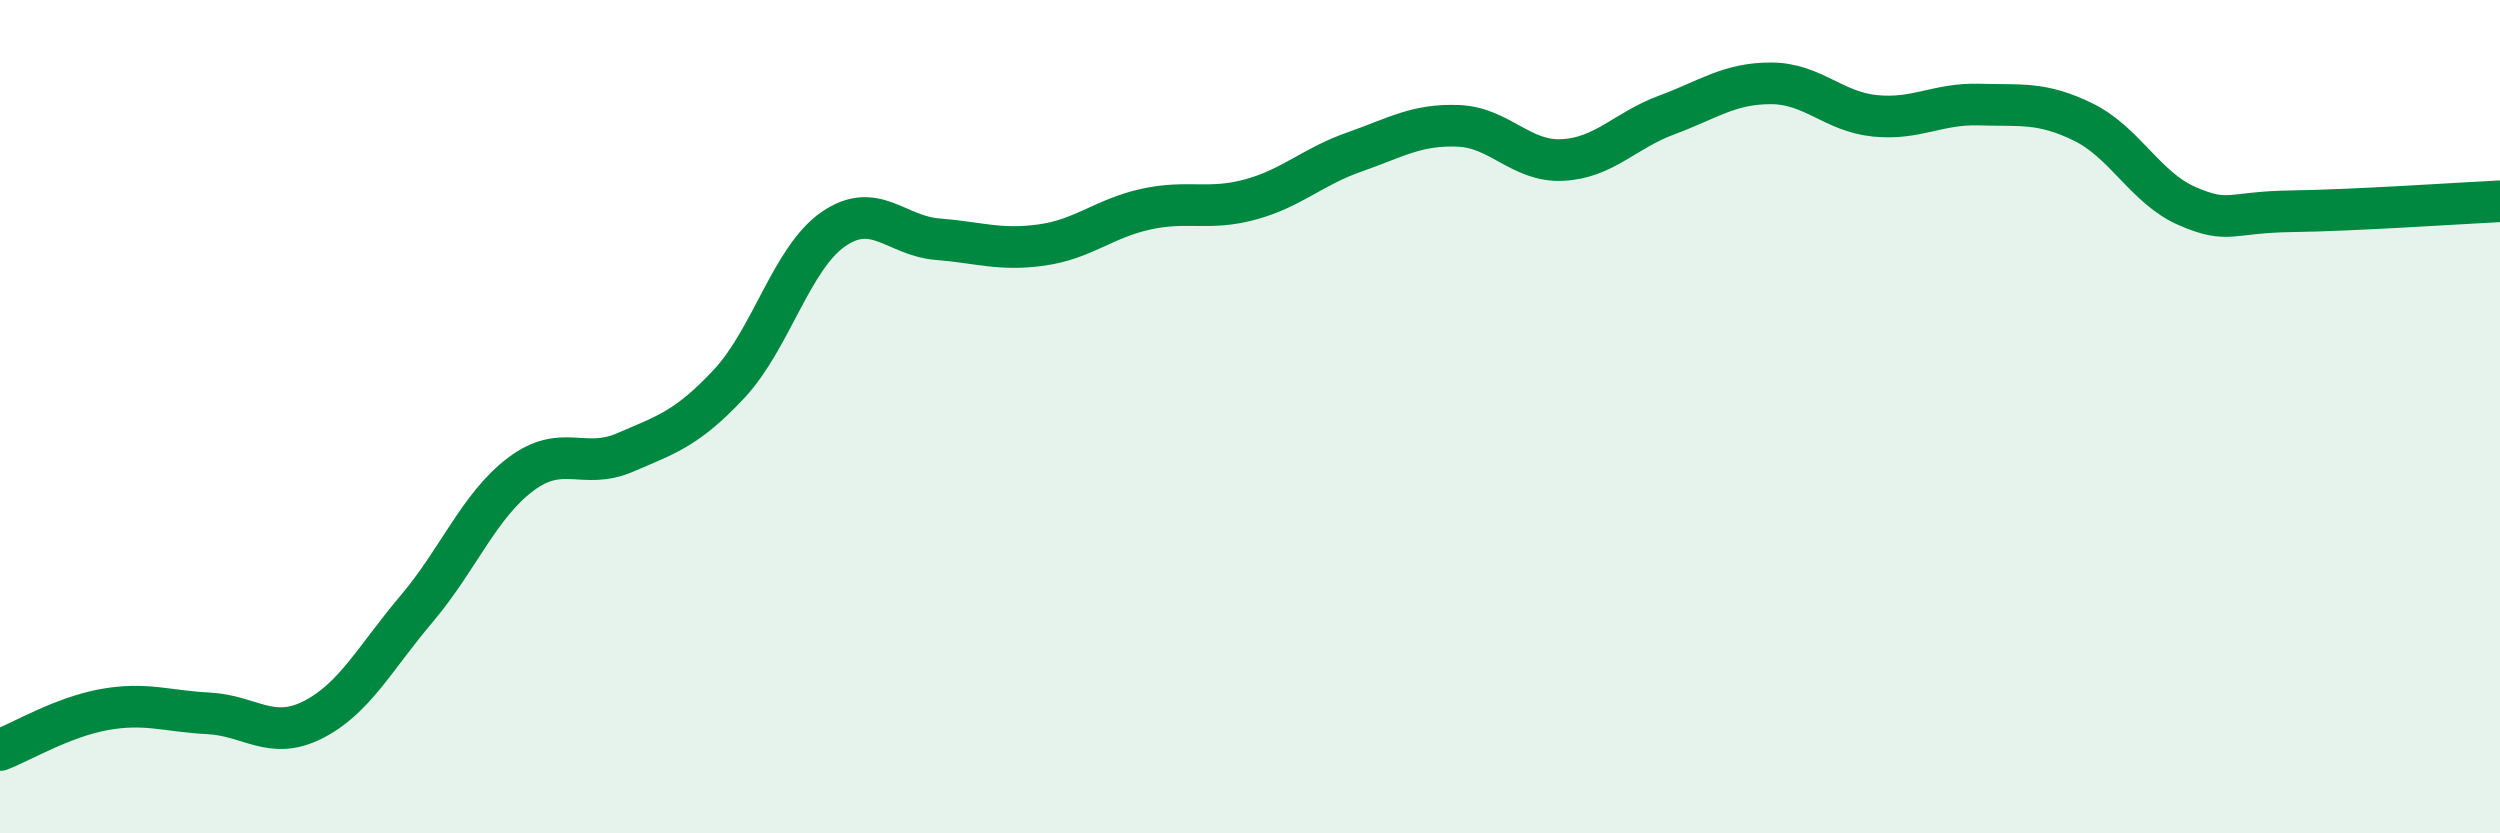
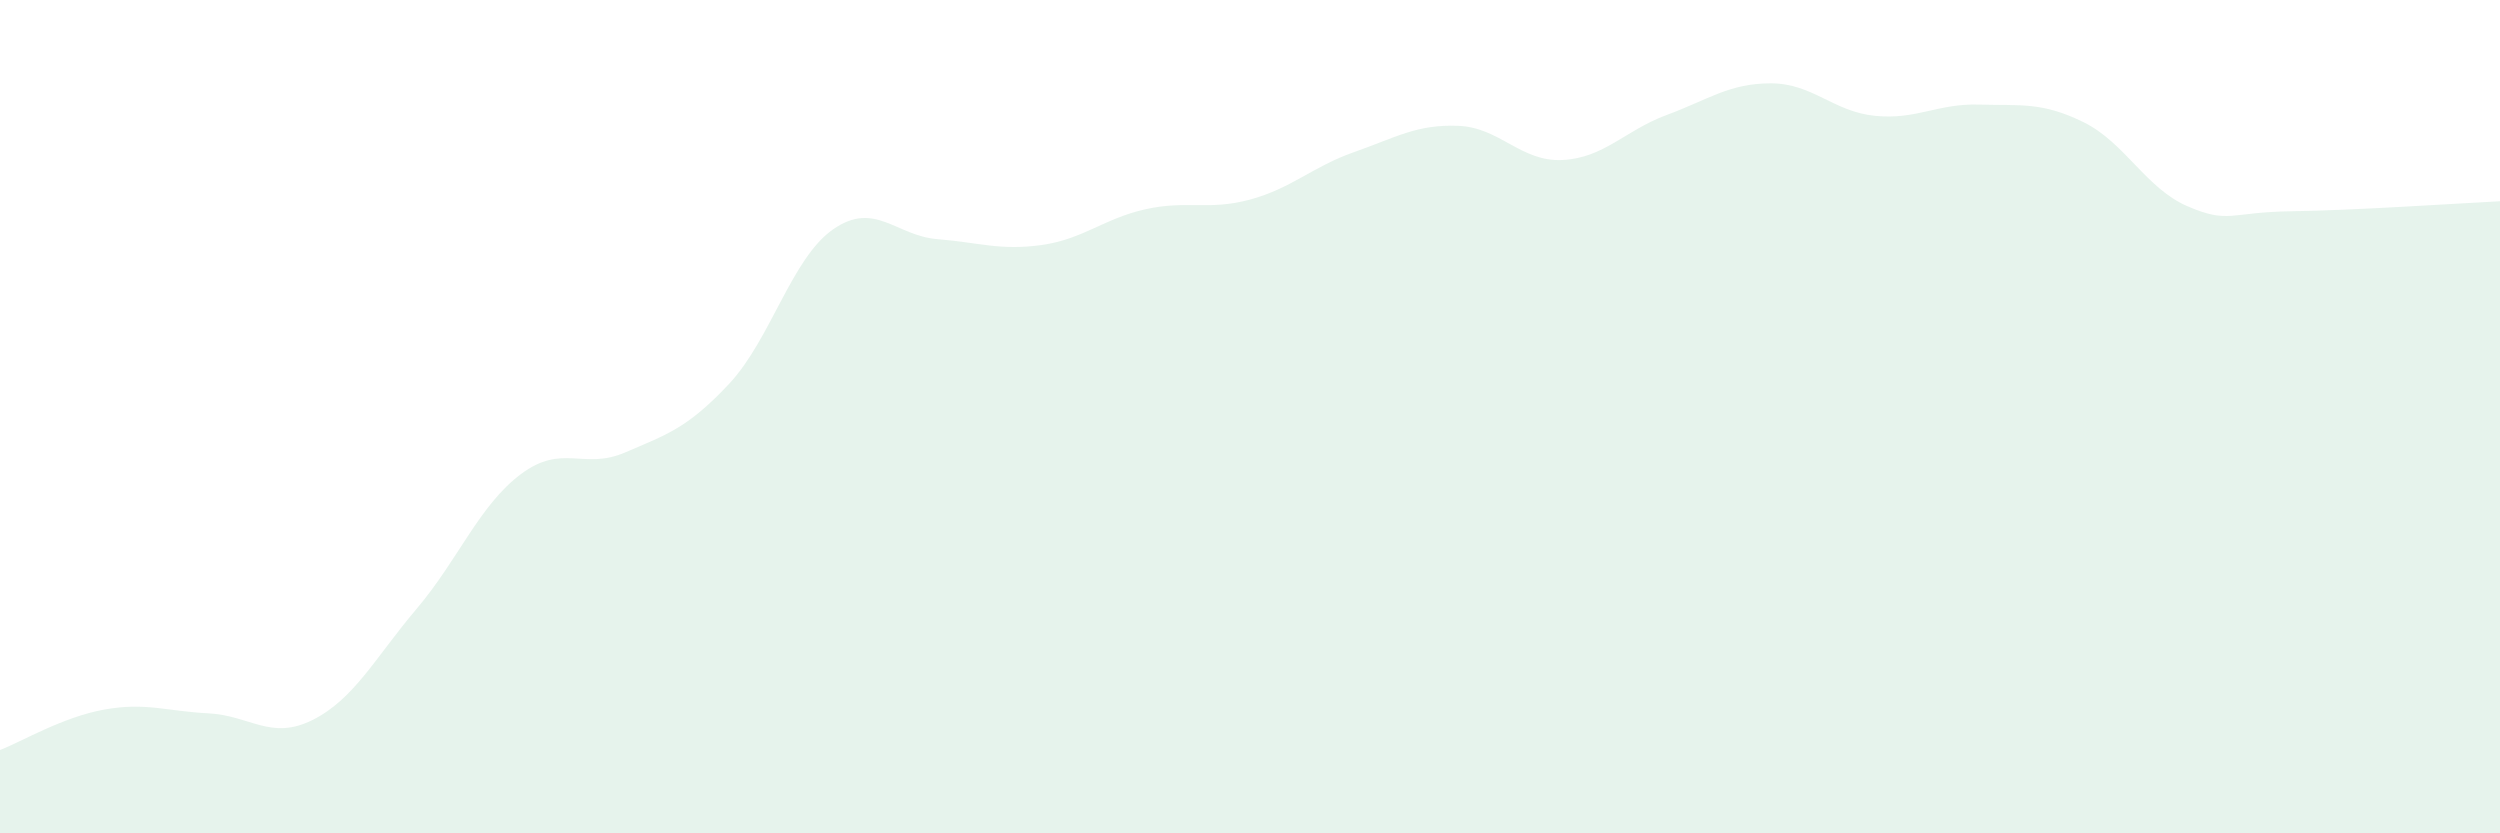
<svg xmlns="http://www.w3.org/2000/svg" width="60" height="20" viewBox="0 0 60 20">
  <path d="M 0,18 C 0.5,17.81 1.5,17.21 2.5,17.03 C 3.5,16.85 4,17.07 5,17.12 C 6,17.17 6.5,17.78 7.5,17.28 C 8.5,16.78 9,15.79 10,14.61 C 11,13.43 11.5,12.13 12.5,11.38 C 13.5,10.63 14,11.29 15,10.86 C 16,10.43 16.5,10.28 17.5,9.21 C 18.5,8.14 19,6.19 20,5.5 C 21,4.81 21.5,5.66 22.5,5.74 C 23.5,5.82 24,6.02 25,5.88 C 26,5.74 26.5,5.24 27.5,5.02 C 28.5,4.8 29,5.06 30,4.79 C 31,4.52 31.5,4 32.5,3.65 C 33.5,3.3 34,2.98 35,3.02 C 36,3.06 36.5,3.89 37.5,3.84 C 38.5,3.79 39,3.13 40,2.76 C 41,2.39 41.5,2 42.5,2 C 43.5,2 44,2.68 45,2.78 C 46,2.88 46.5,2.48 47.5,2.51 C 48.5,2.54 49,2.44 50,2.93 C 51,3.42 51.5,4.52 52.5,4.95 C 53.5,5.38 53.5,5.09 55,5.07 C 56.5,5.05 59,4.88 60,4.83L60 20L0 20Z" fill="#008740" opacity="0.1" stroke-linecap="round" stroke-linejoin="round" />
-   <path d="M 0,18 C 0.5,17.81 1.5,17.21 2.5,17.03 C 3.5,16.85 4,17.07 5,17.12 C 6,17.17 6.5,17.78 7.5,17.28 C 8.5,16.78 9,15.79 10,14.61 C 11,13.43 11.5,12.13 12.5,11.38 C 13.5,10.63 14,11.29 15,10.86 C 16,10.43 16.5,10.28 17.5,9.21 C 18.5,8.14 19,6.19 20,5.5 C 21,4.81 21.5,5.66 22.5,5.74 C 23.5,5.82 24,6.02 25,5.88 C 26,5.74 26.5,5.24 27.5,5.02 C 28.5,4.8 29,5.06 30,4.79 C 31,4.52 31.5,4 32.5,3.65 C 33.5,3.3 34,2.98 35,3.02 C 36,3.06 36.5,3.89 37.5,3.84 C 38.5,3.79 39,3.13 40,2.76 C 41,2.39 41.5,2 42.5,2 C 43.5,2 44,2.68 45,2.78 C 46,2.88 46.5,2.48 47.5,2.51 C 48.5,2.54 49,2.44 50,2.93 C 51,3.42 51.5,4.52 52.5,4.95 C 53.5,5.38 53.5,5.09 55,5.07 C 56.5,5.05 59,4.88 60,4.83" stroke="#008740" stroke-width="1" fill="none" stroke-linecap="round" stroke-linejoin="round" />
</svg>